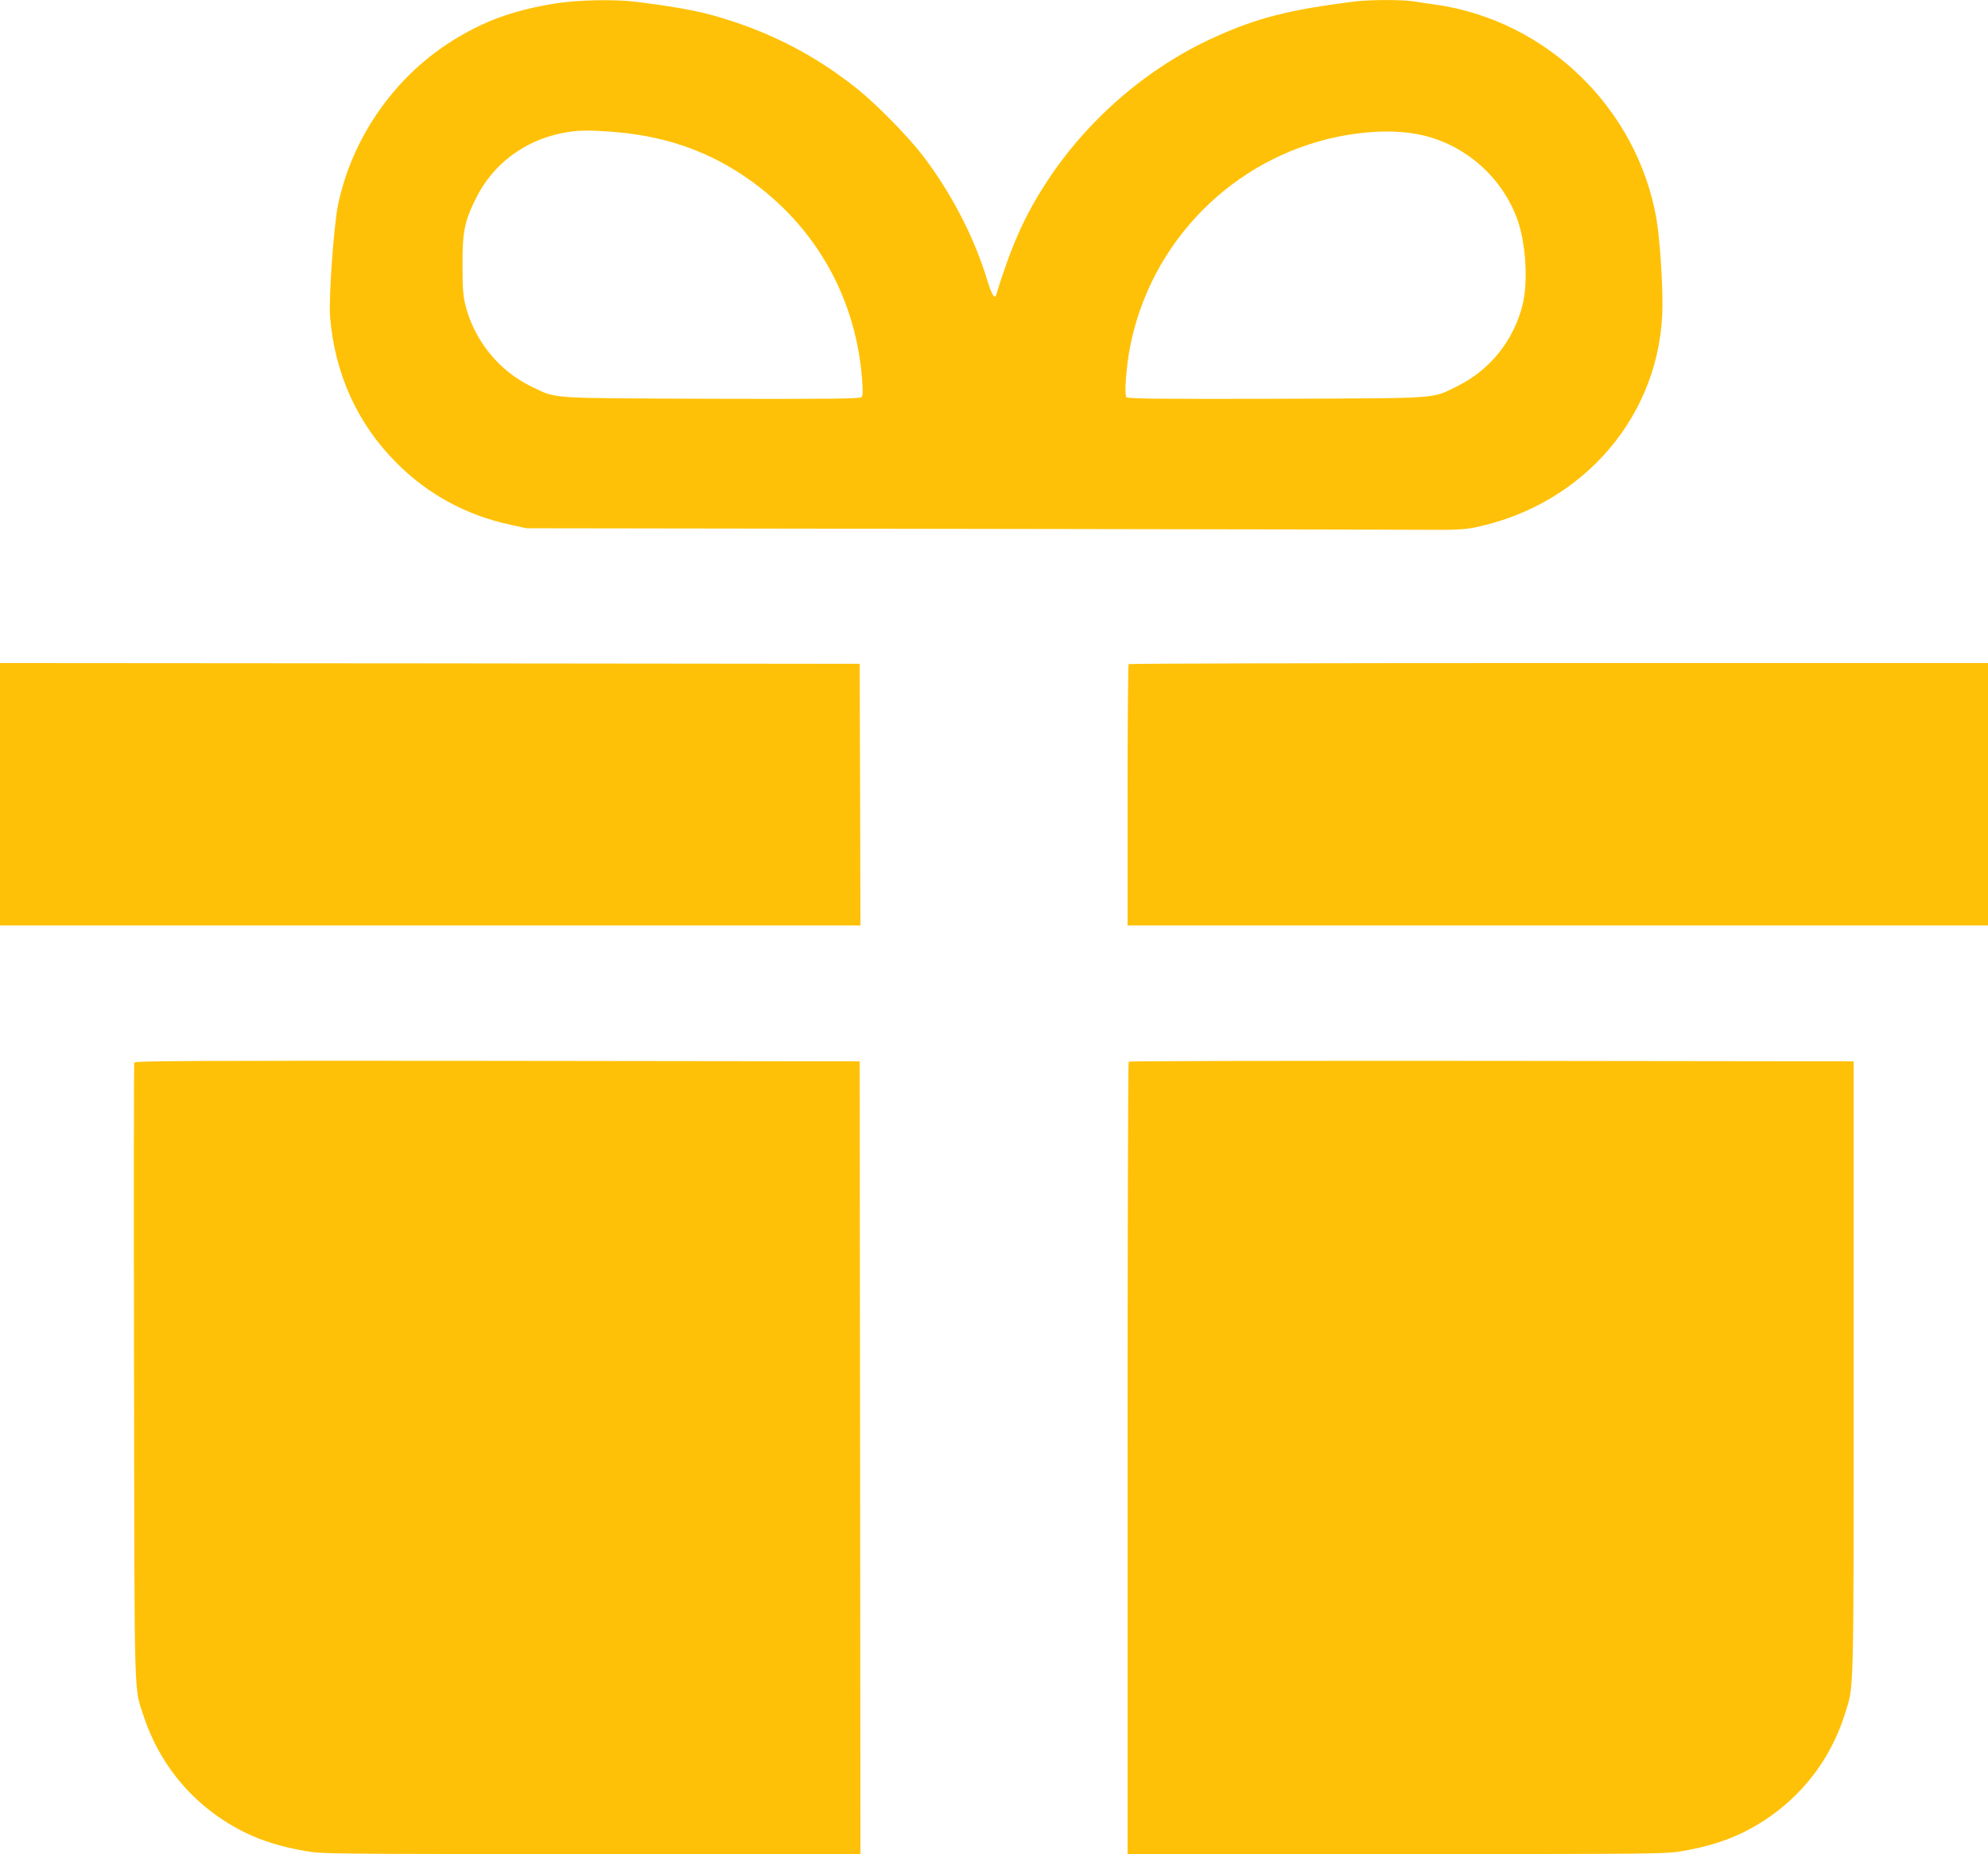
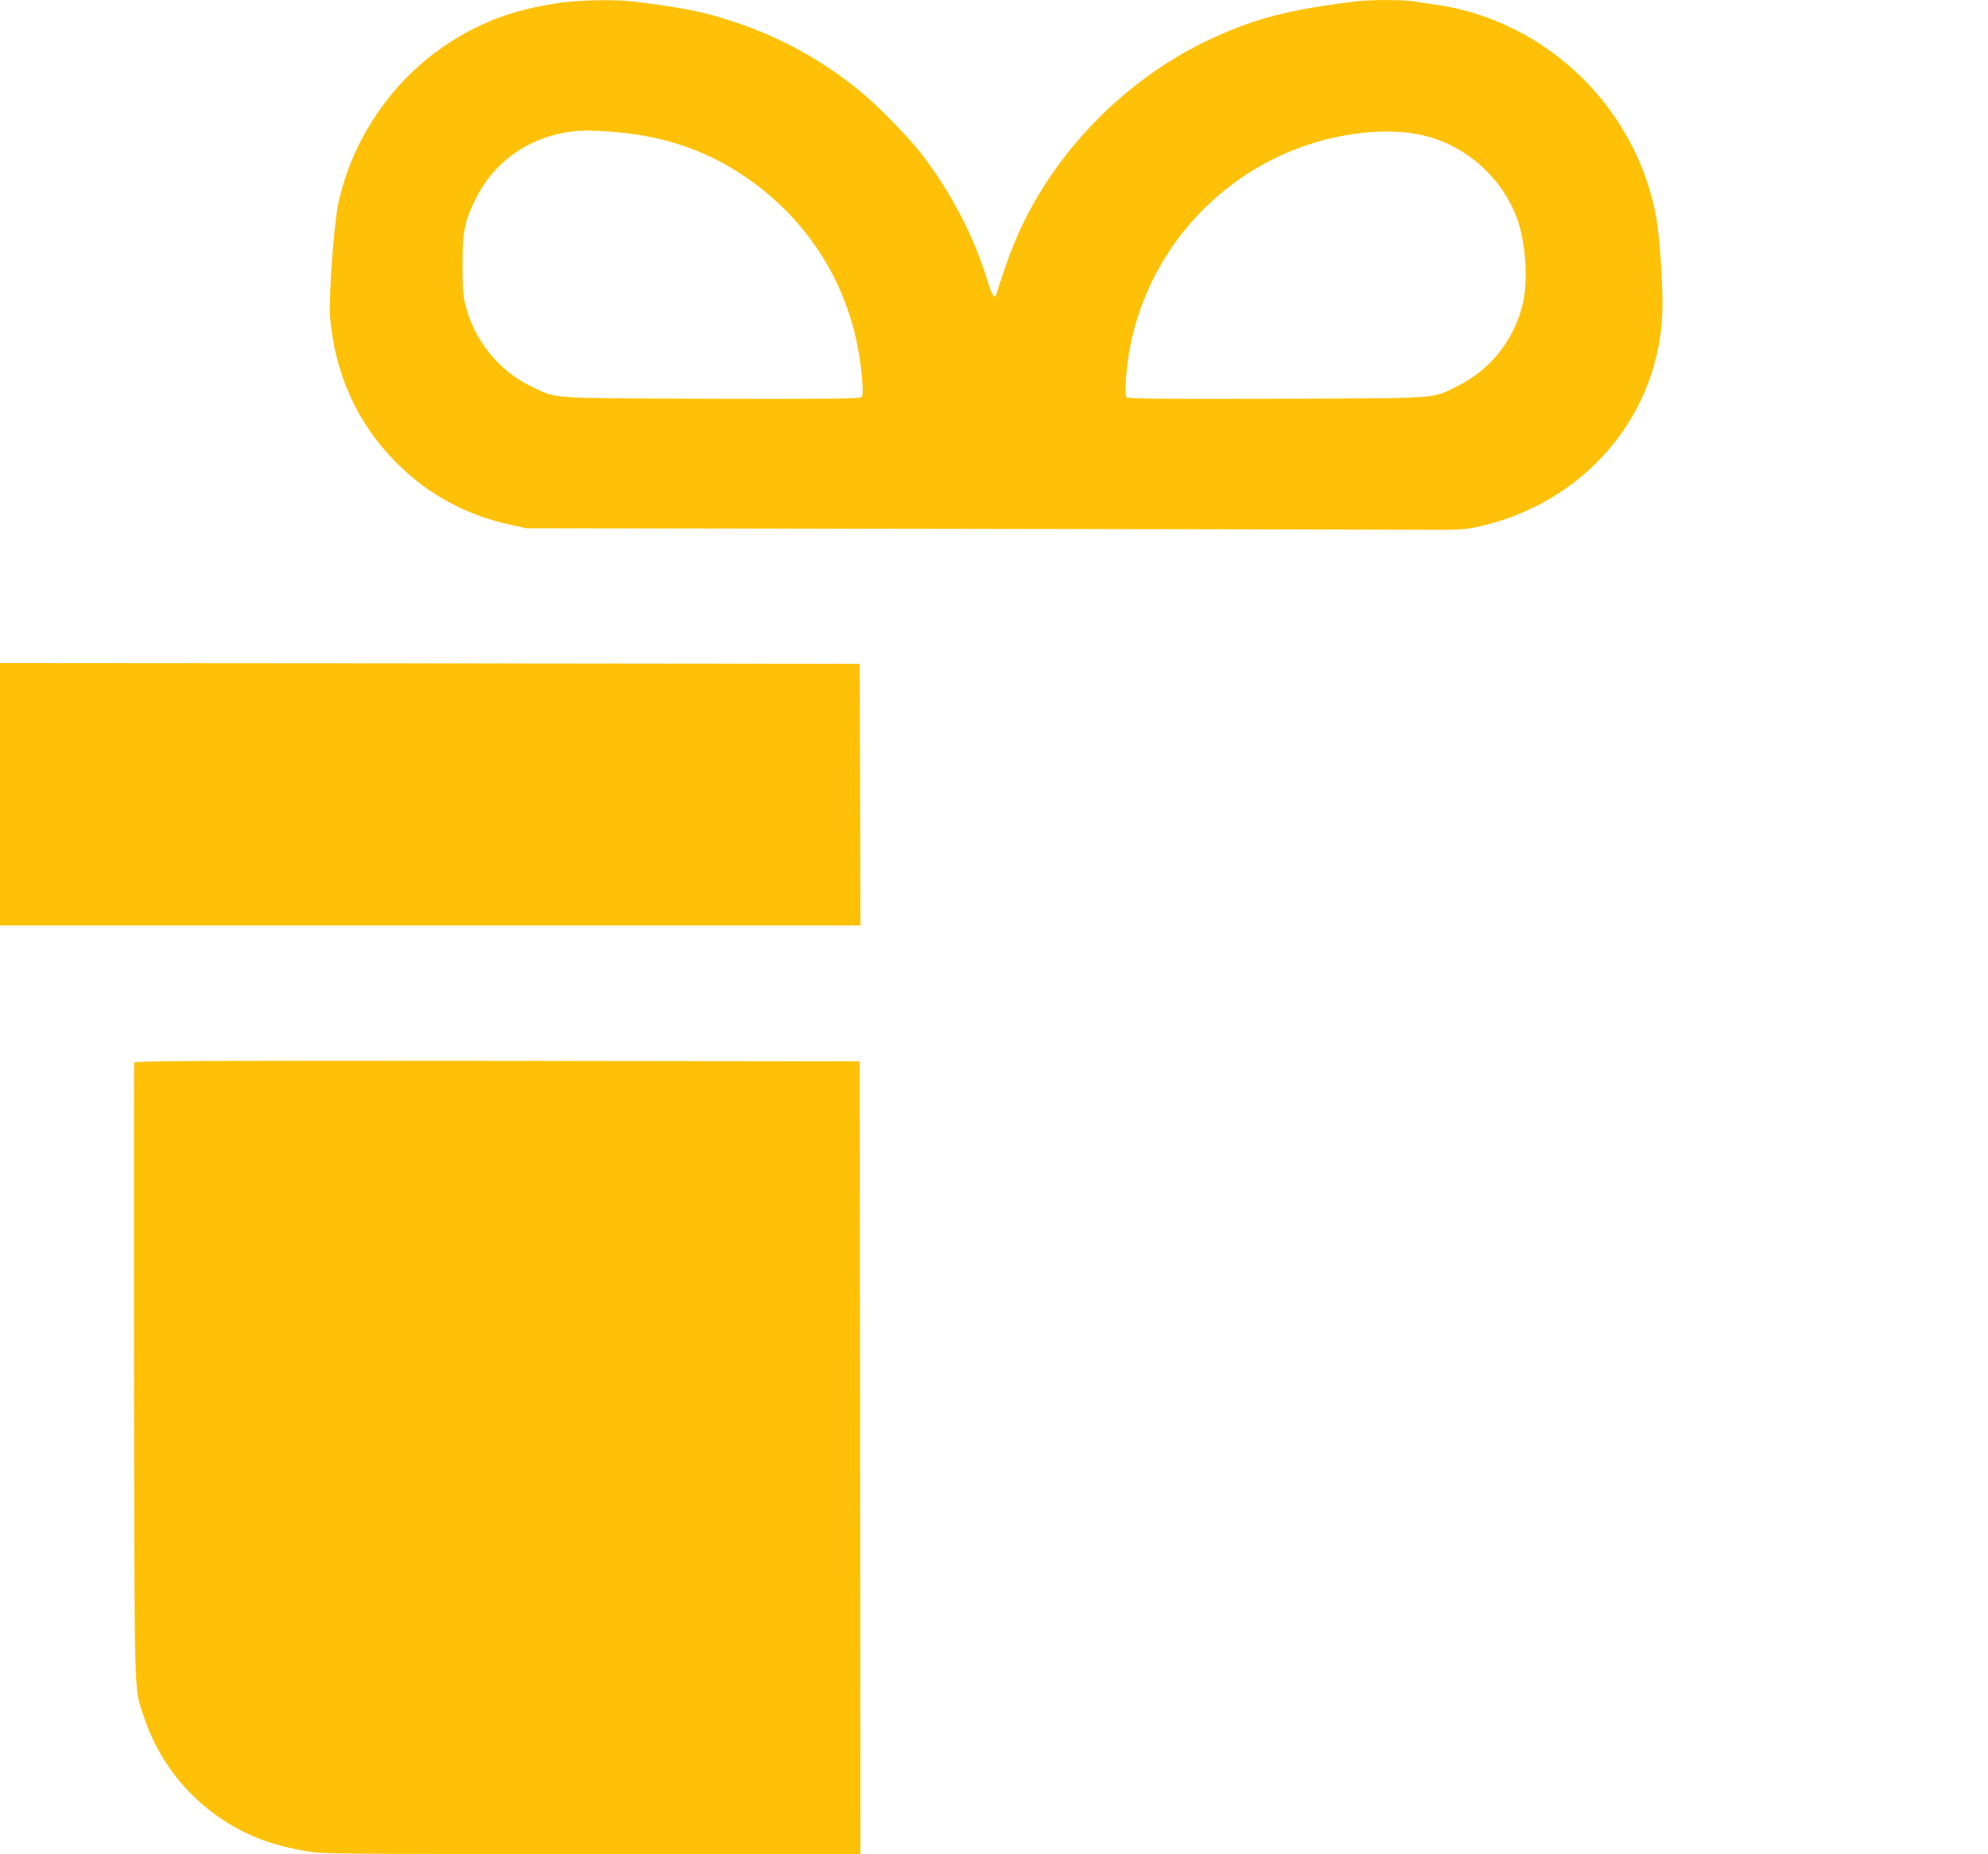
<svg xmlns="http://www.w3.org/2000/svg" version="1.0" width="1280pt" height="1194pt" viewBox="0 0 1280 1194" preserveAspectRatio="xMidYMid meet">
  <g transform="translate(0,1194) scale(0.1,-0.1)" fill="#ffc107" stroke="none">
    <path d="M3585 11919 c-282 -44 -480 -117 -695 -256 -363 -235 -627 -622 -714 -1045 -27 -133 -60 -595 -51 -714 29 -370 176 -694 431 -948 201 -201 450 -336 733 -396 l101 -22 2847 -4 c1567 -2 2922 -5 3013 -6 125 -1 185 3 250 16 705 148 1199 733 1204 1426 1 170 -18 438 -39 563 -125 710 -707 1275 -1420 1377 -44 6 -107 15 -141 21 -82 12 -289 12 -394 -2 -408 -52 -613 -104 -882 -225 -433 -194 -822 -528 -1087 -933 -143 -219 -227 -406 -327 -729 -9 -31 -28 -1 -54 83 -86 287 -237 578 -428 825 -90 116 -287 316 -404 411 -241 194 -493 333 -788 434 -192 65 -324 93 -650 134 -128 16 -366 12 -505 -10z m371 -829 c309 -25 574 -113 814 -270 454 -297 733 -765 779 -1304 8 -87 7 -123 -1 -133 -9 -11 -174 -13 -967 -11 -1068 4 -993 -1 -1156 77 -208 99 -367 292 -426 517 -17 65 -21 111 -21 259 -1 218 11 284 84 433 106 218 304 371 548 423 100 21 171 23 346 9z m5220 -25 c274 -69 503 -278 596 -545 54 -156 68 -406 29 -552 -59 -226 -210 -412 -416 -514 -171 -84 -90 -78 -1166 -82 -794 -2 -958 0 -967 11 -14 16 0 199 24 322 132 680 664 1217 1341 1355 212 42 401 44 559 5z" />
    <path d="M0 6825 l0 -845 2770 0 2770 0 -2 843 -3 842 -2767 3 -2768 2 0 -845z" />
-     <path d="M7267 7663 c-4 -3 -7 -384 -7 -845 l0 -838 2770 0 2770 0 0 845 0 845 -2763 0 c-1520 0 -2767 -3 -2770 -7z" />
    <path d="M864 5097 c-2 -7 -3 -906 -1 -1997 3 -2184 -1 -2019 63 -2215 110 -331 343 -597 659 -750 111 -53 225 -88 377 -115 114 -20 151 -20 1847 -20 l1731 0 -2 2553 -3 2552 -2333 3 c-1893 2 -2334 0 -2338 -11z" />
-     <path d="M7267 5103 c-4 -3 -7 -1153 -7 -2555 l0 -2548 1731 0 c1696 0 1733 0 1847 20 152 27 266 62 377 115 320 155 557 428 663 765 60 191 57 71 57 2225 l0 1980 -2331 3 c-1282 1 -2334 -1 -2337 -5z" />
  </g>
</svg>